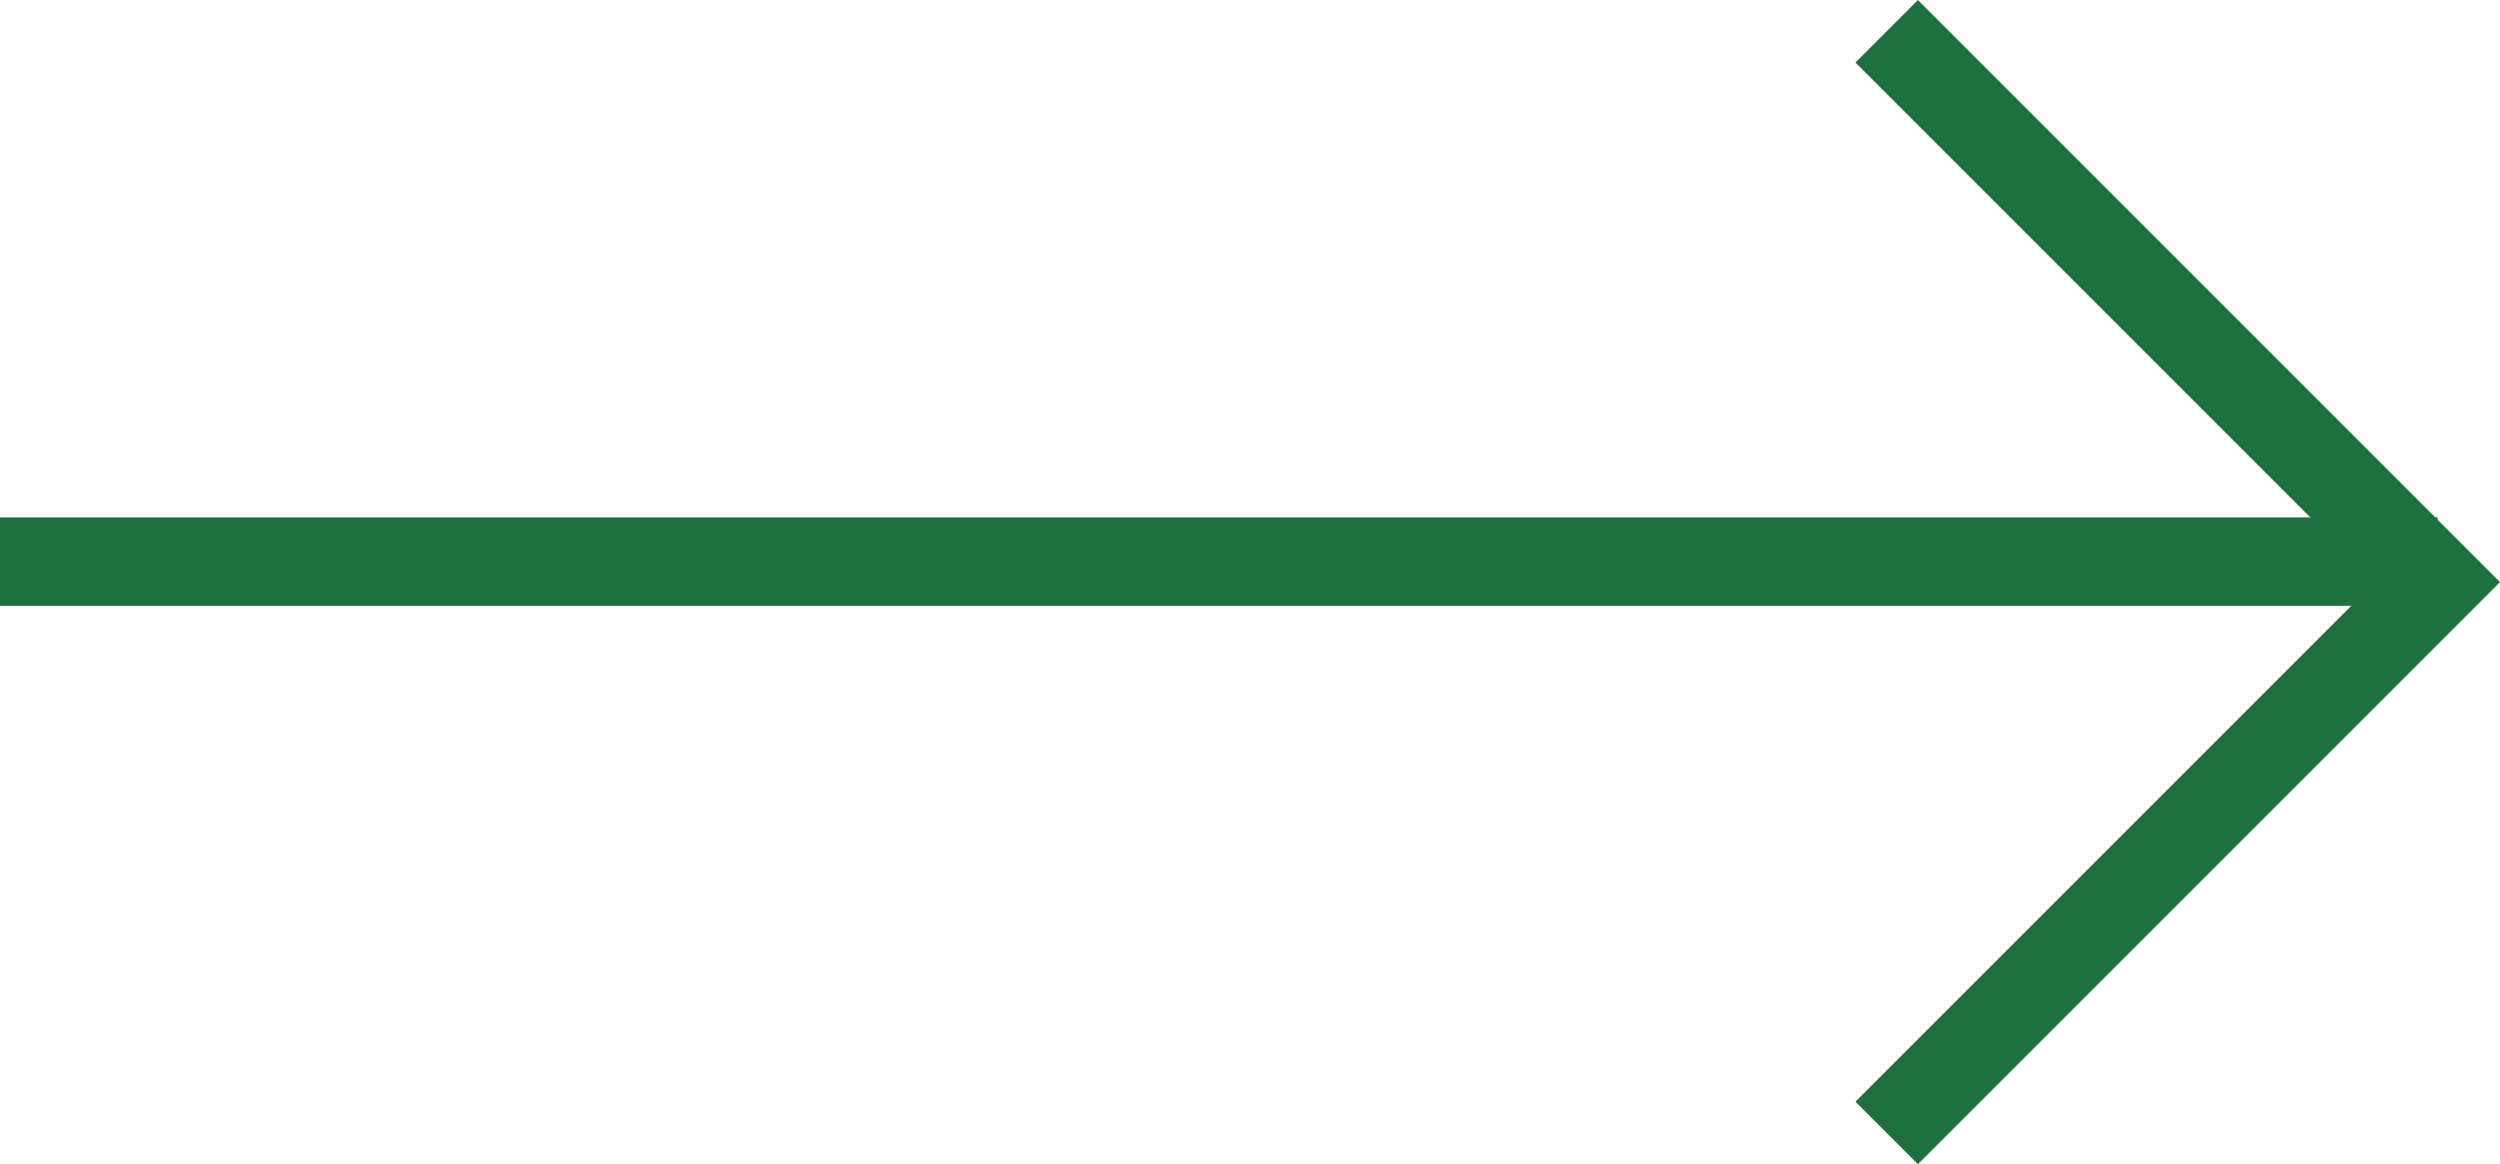
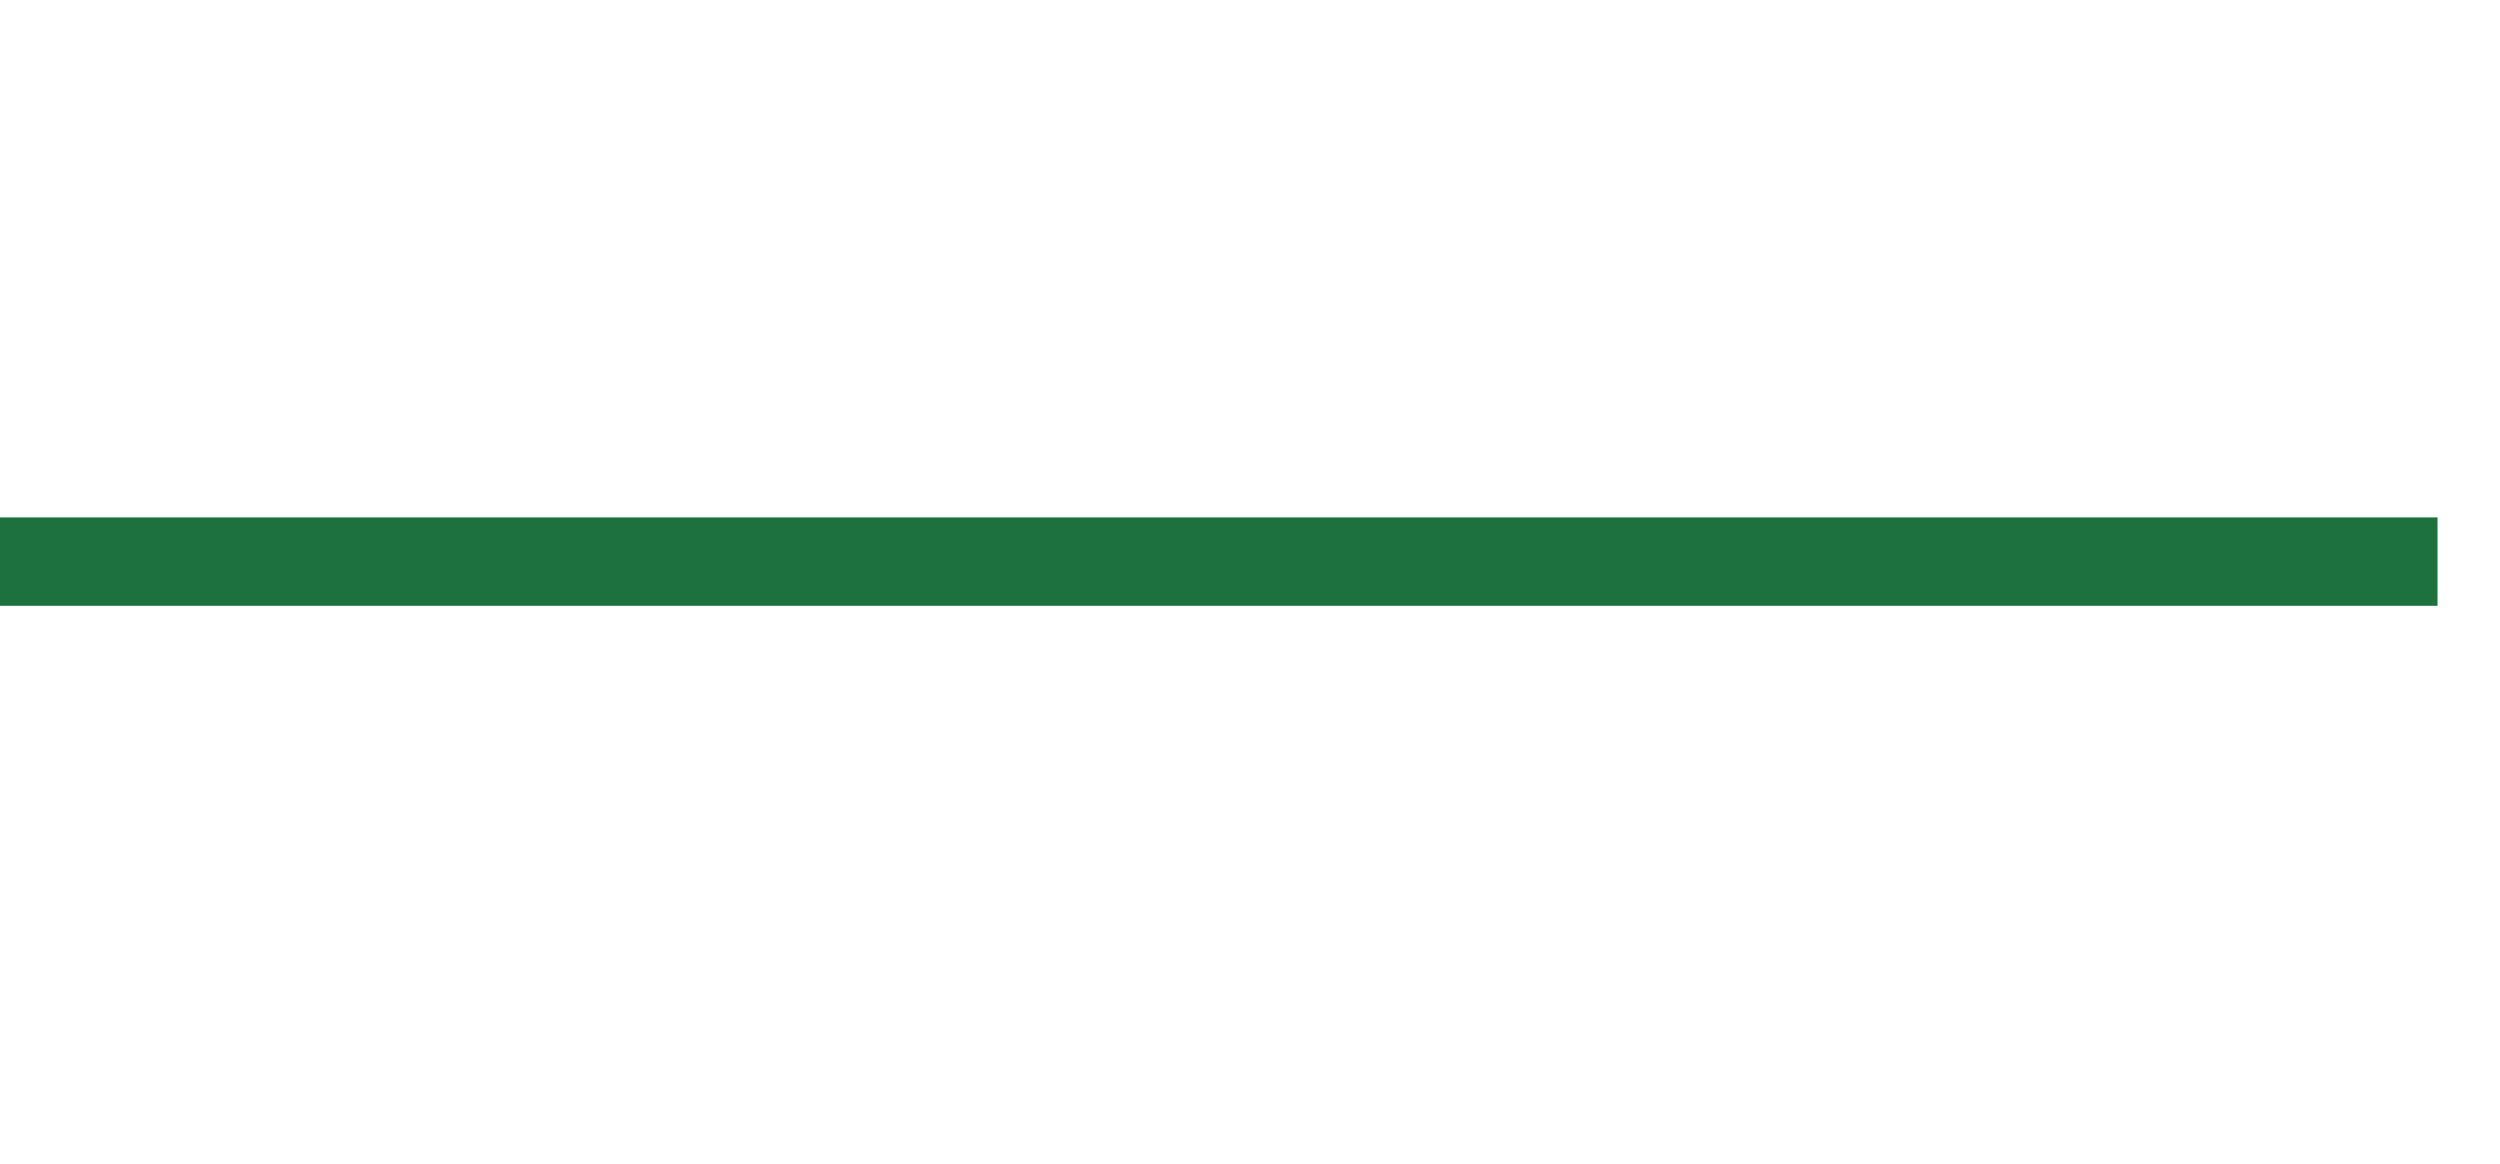
<svg xmlns="http://www.w3.org/2000/svg" width="28.285" height="13.172" viewBox="0 0 28.285 13.172">
  <g id="Groupe_106" data-name="Groupe 106" transform="translate(-1281.332 -1845.646)">
    <path id="Tracé_127" data-name="Tracé 127" d="M-11270.779-17266.5h27.578" transform="translate(12552.111 19118.5)" fill="none" stroke="#1d713f" stroke-width="1" />
-     <path id="Tracé_128" data-name="Tracé 128" d="M-11248.322-17272.707l6.232,6.232-6.232,6.232" transform="translate(12551 19118.707)" fill="none" stroke="#1d713f" stroke-width="1" />
  </g>
</svg>